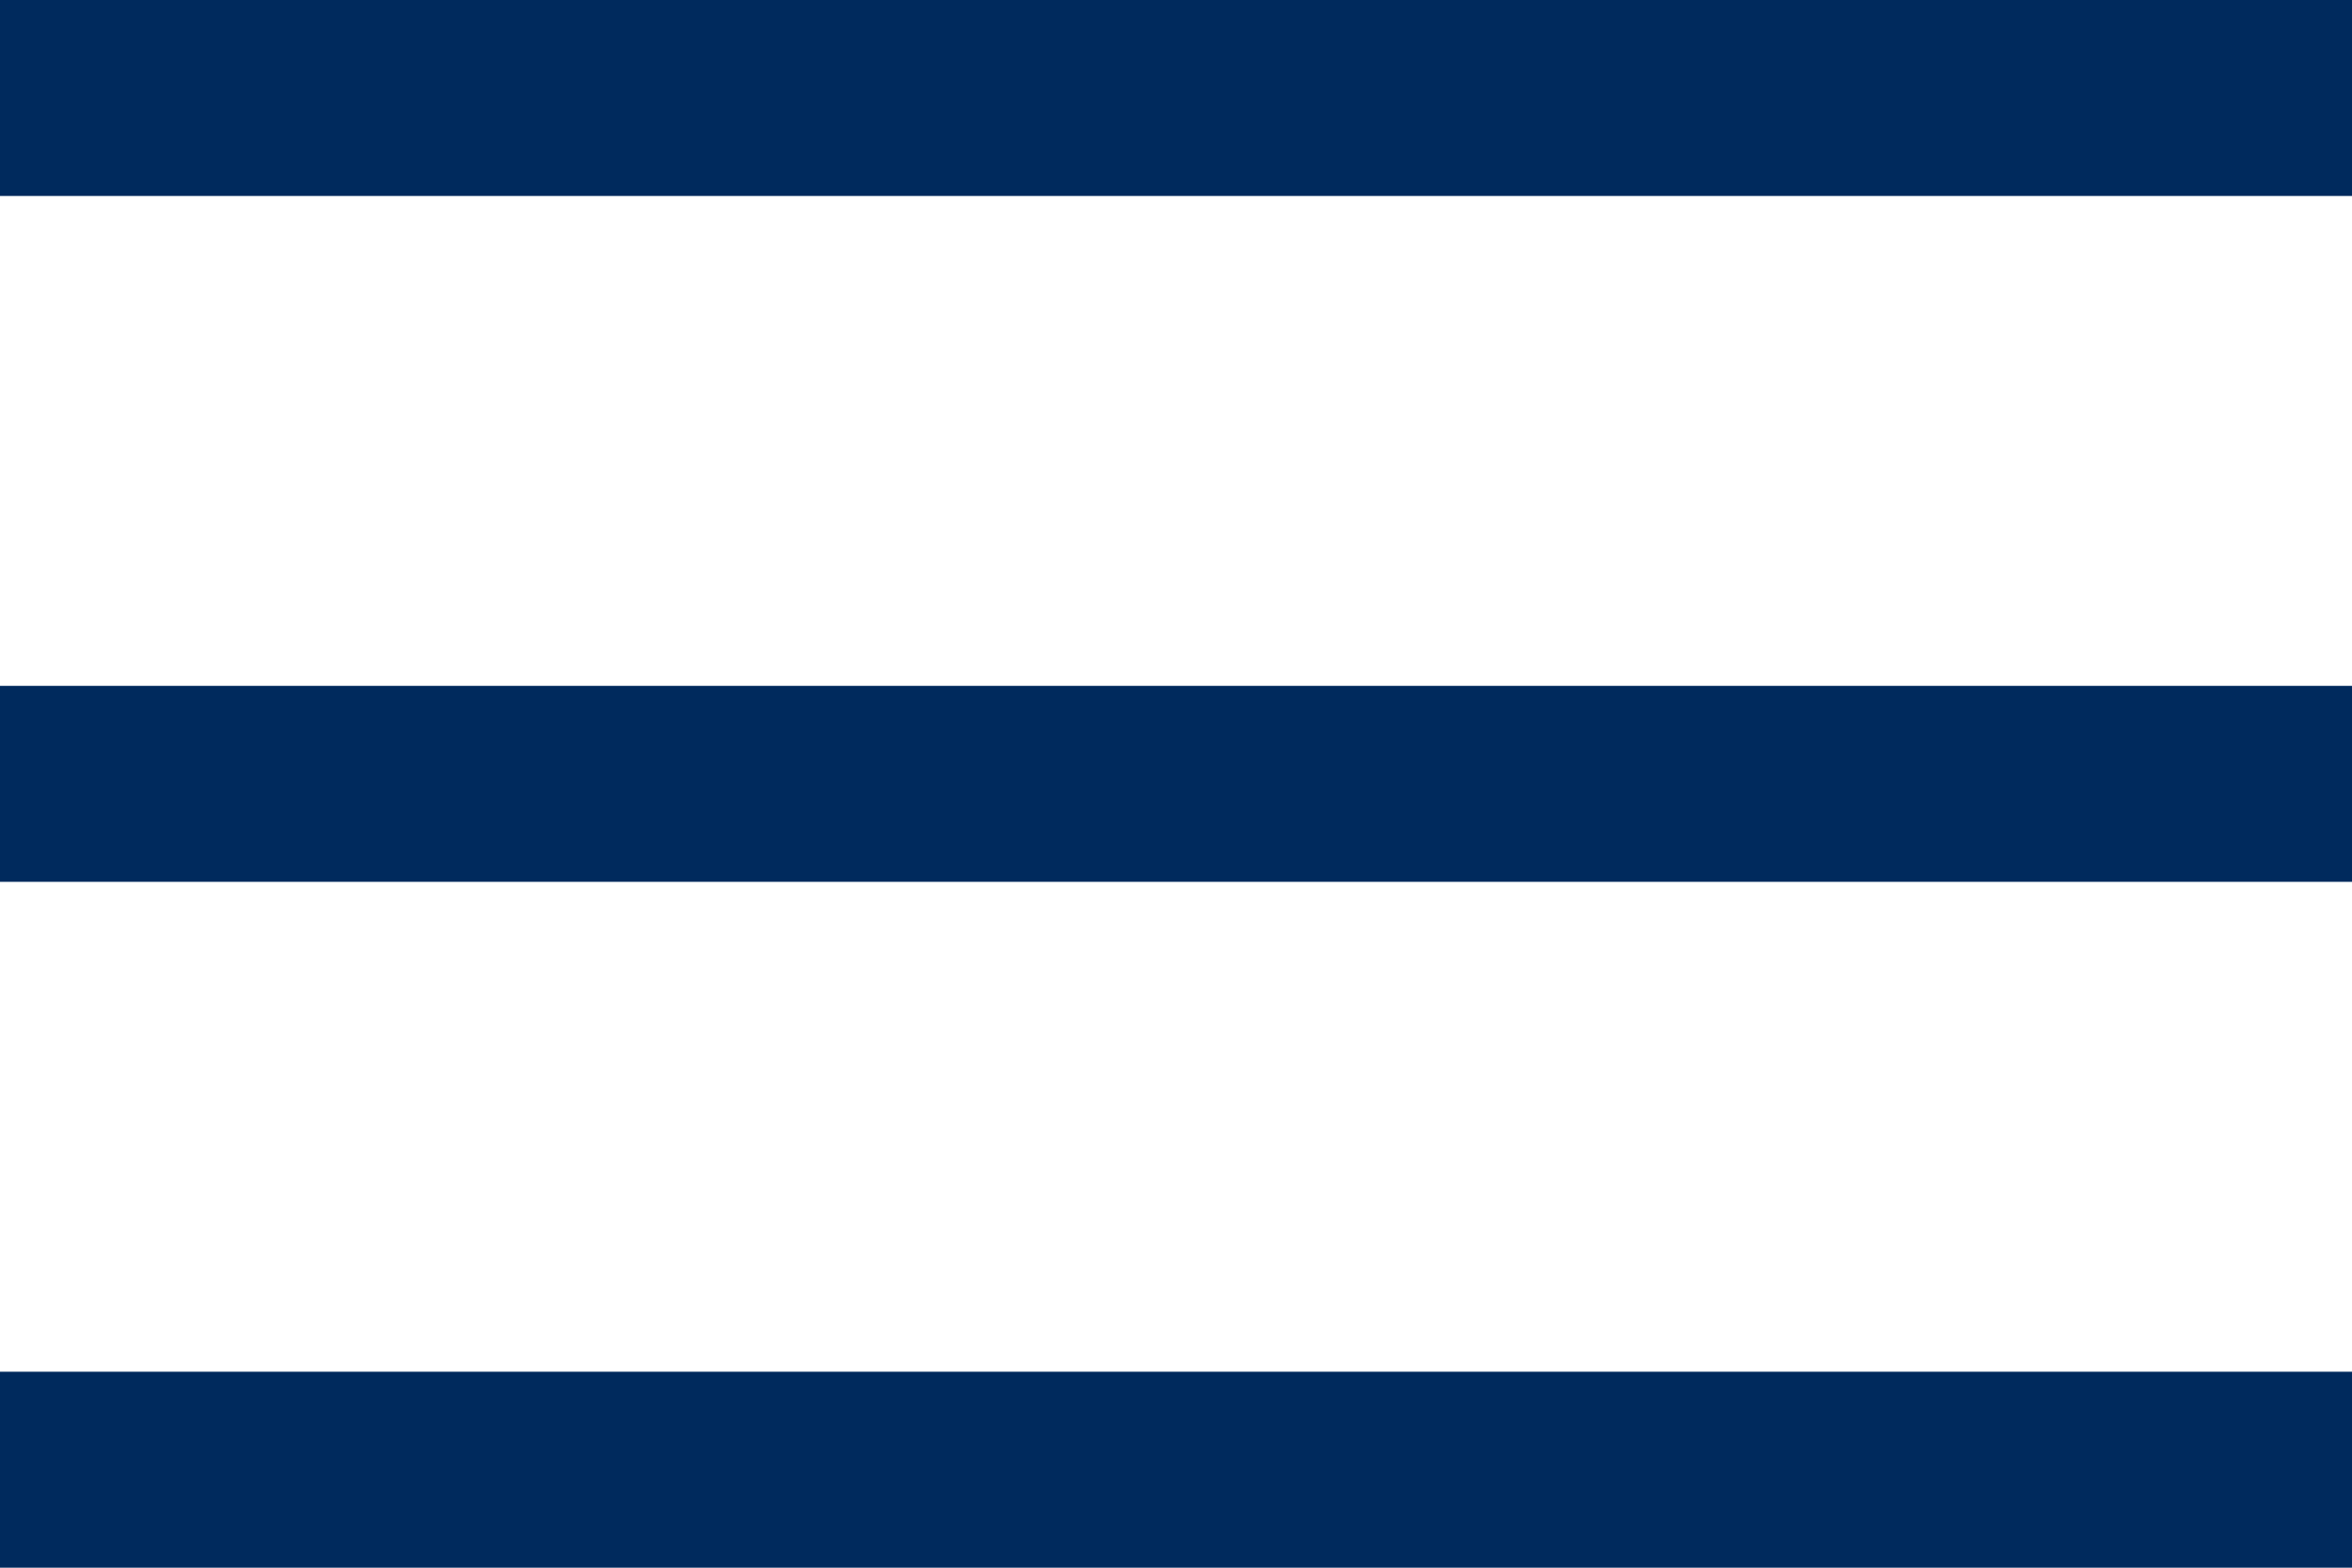
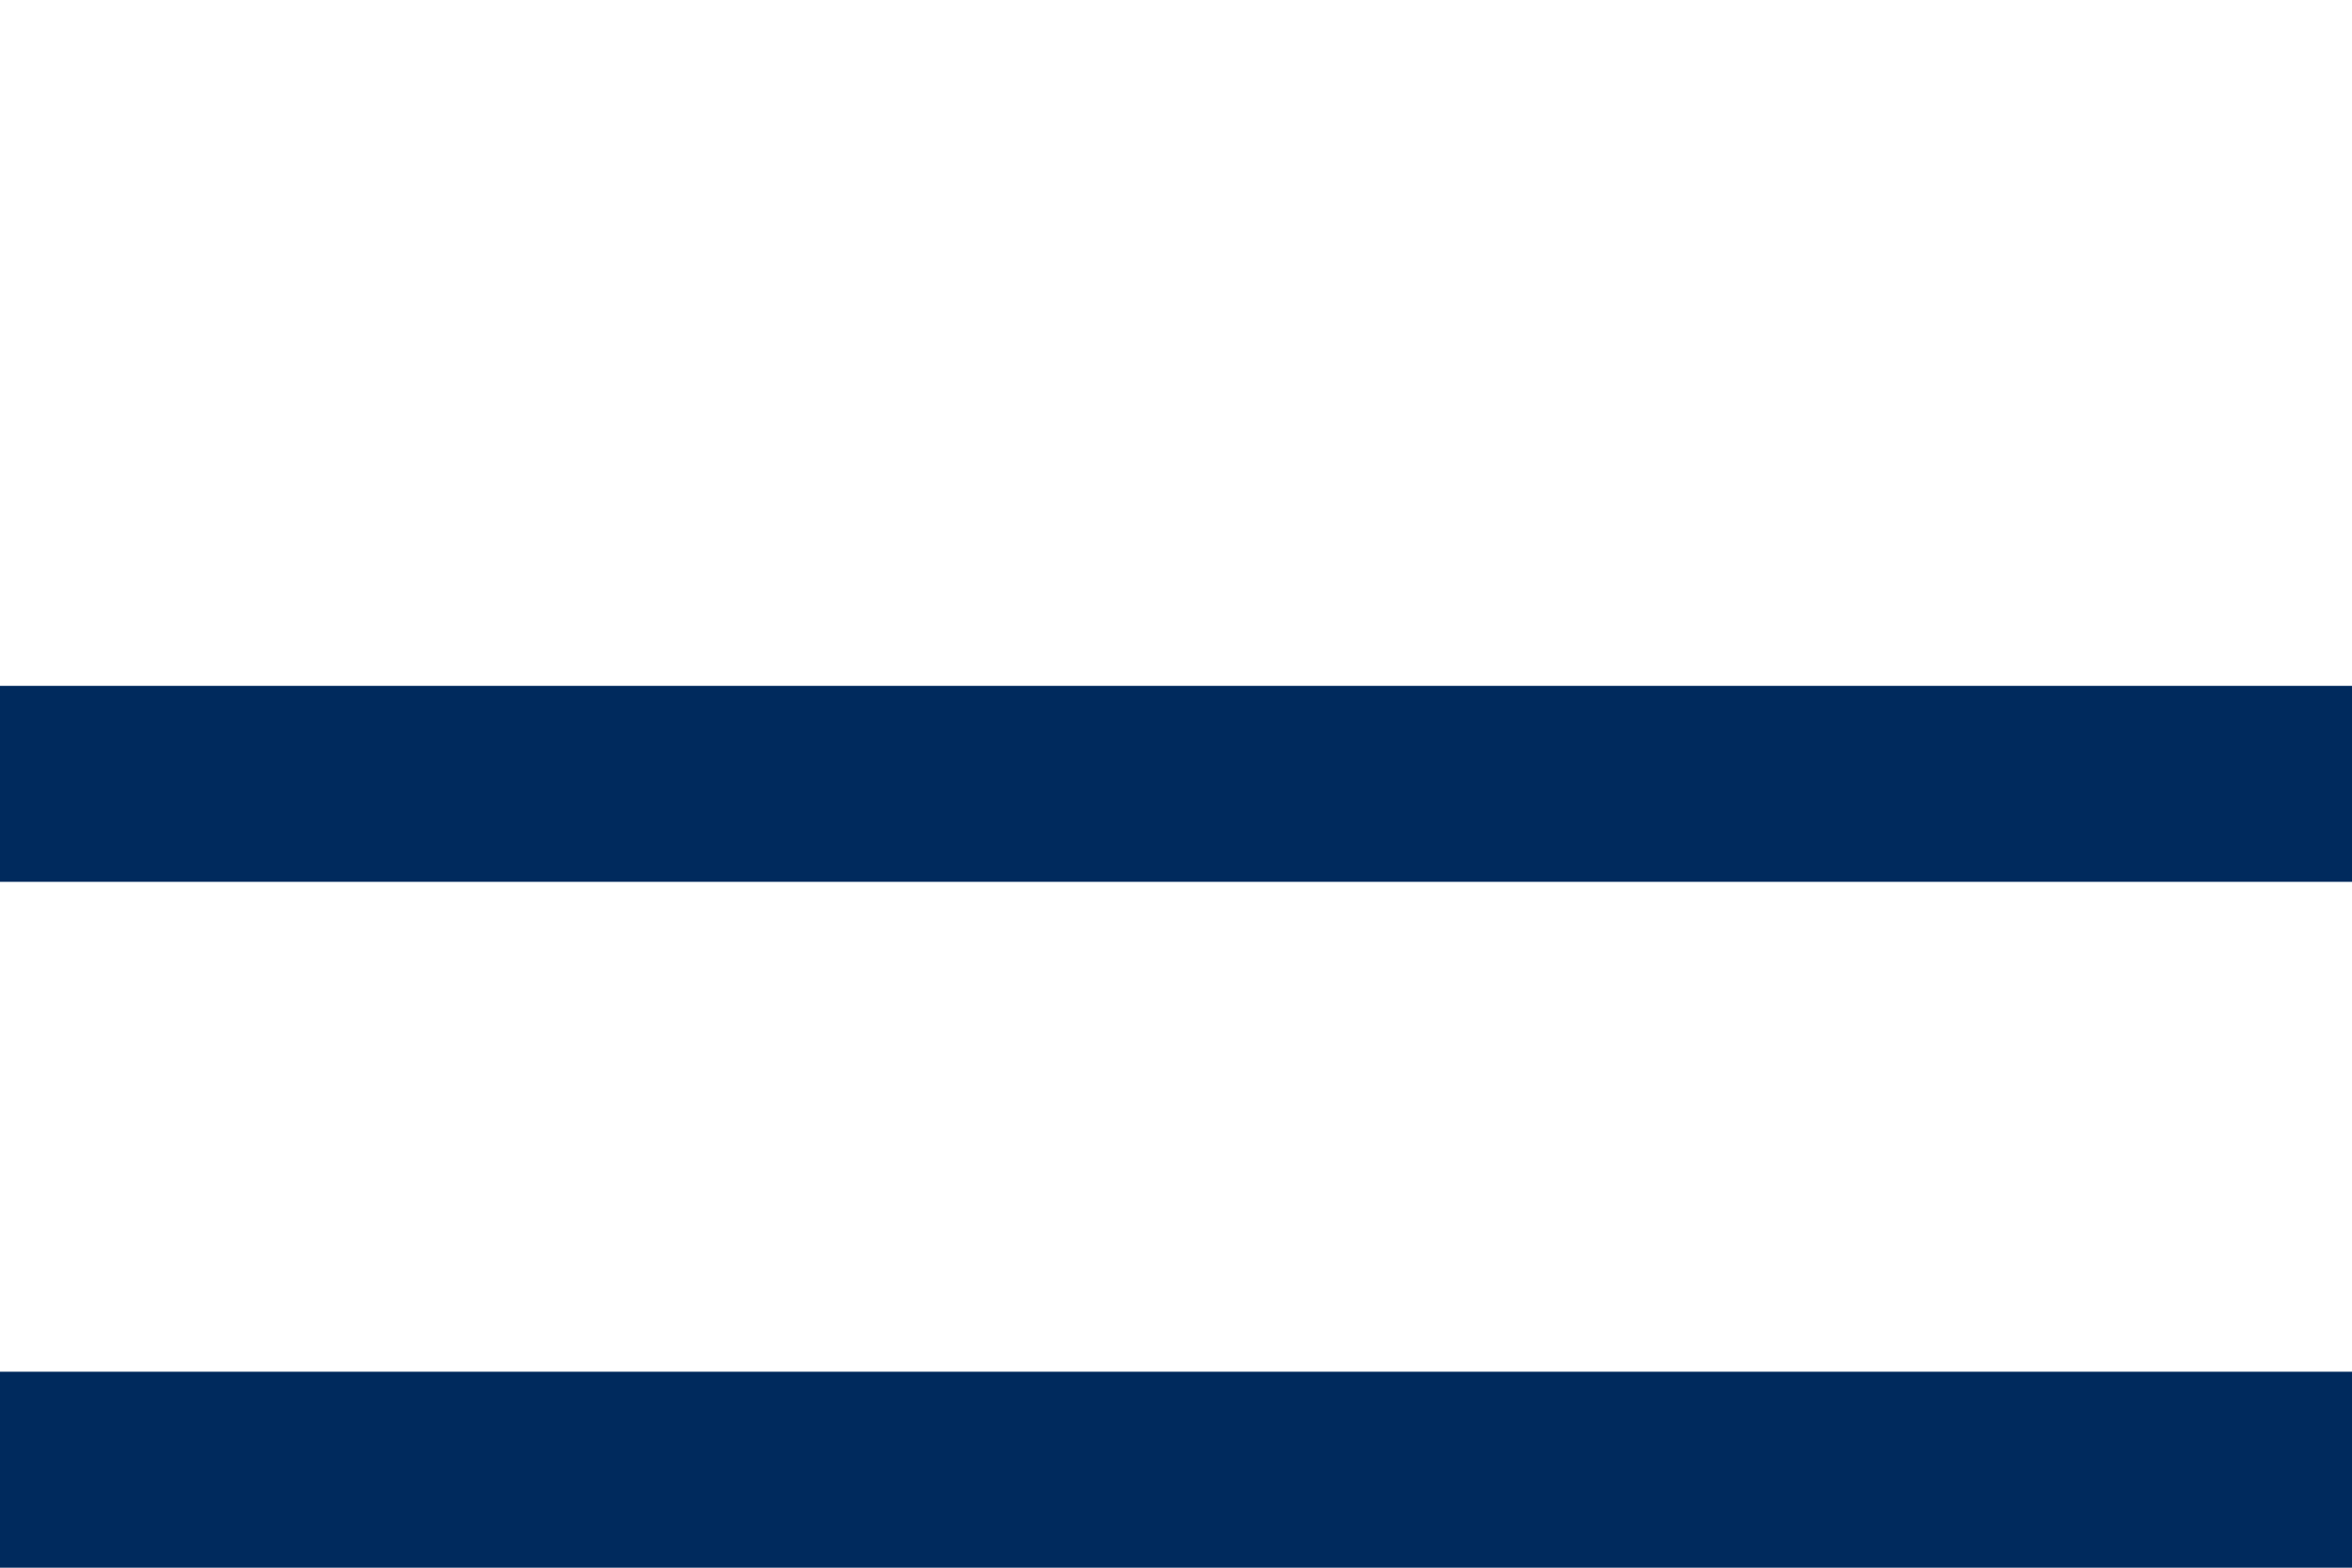
<svg xmlns="http://www.w3.org/2000/svg" width="24" height="16" viewBox="0 0 24 16" fill="none">
-   <rect width="24" height="2" fill="#002A5D" />
  <rect y="14" width="24" height="2" fill="#002A5D" />
  <rect y="7" width="24" height="2" fill="#002A5D" />
</svg>